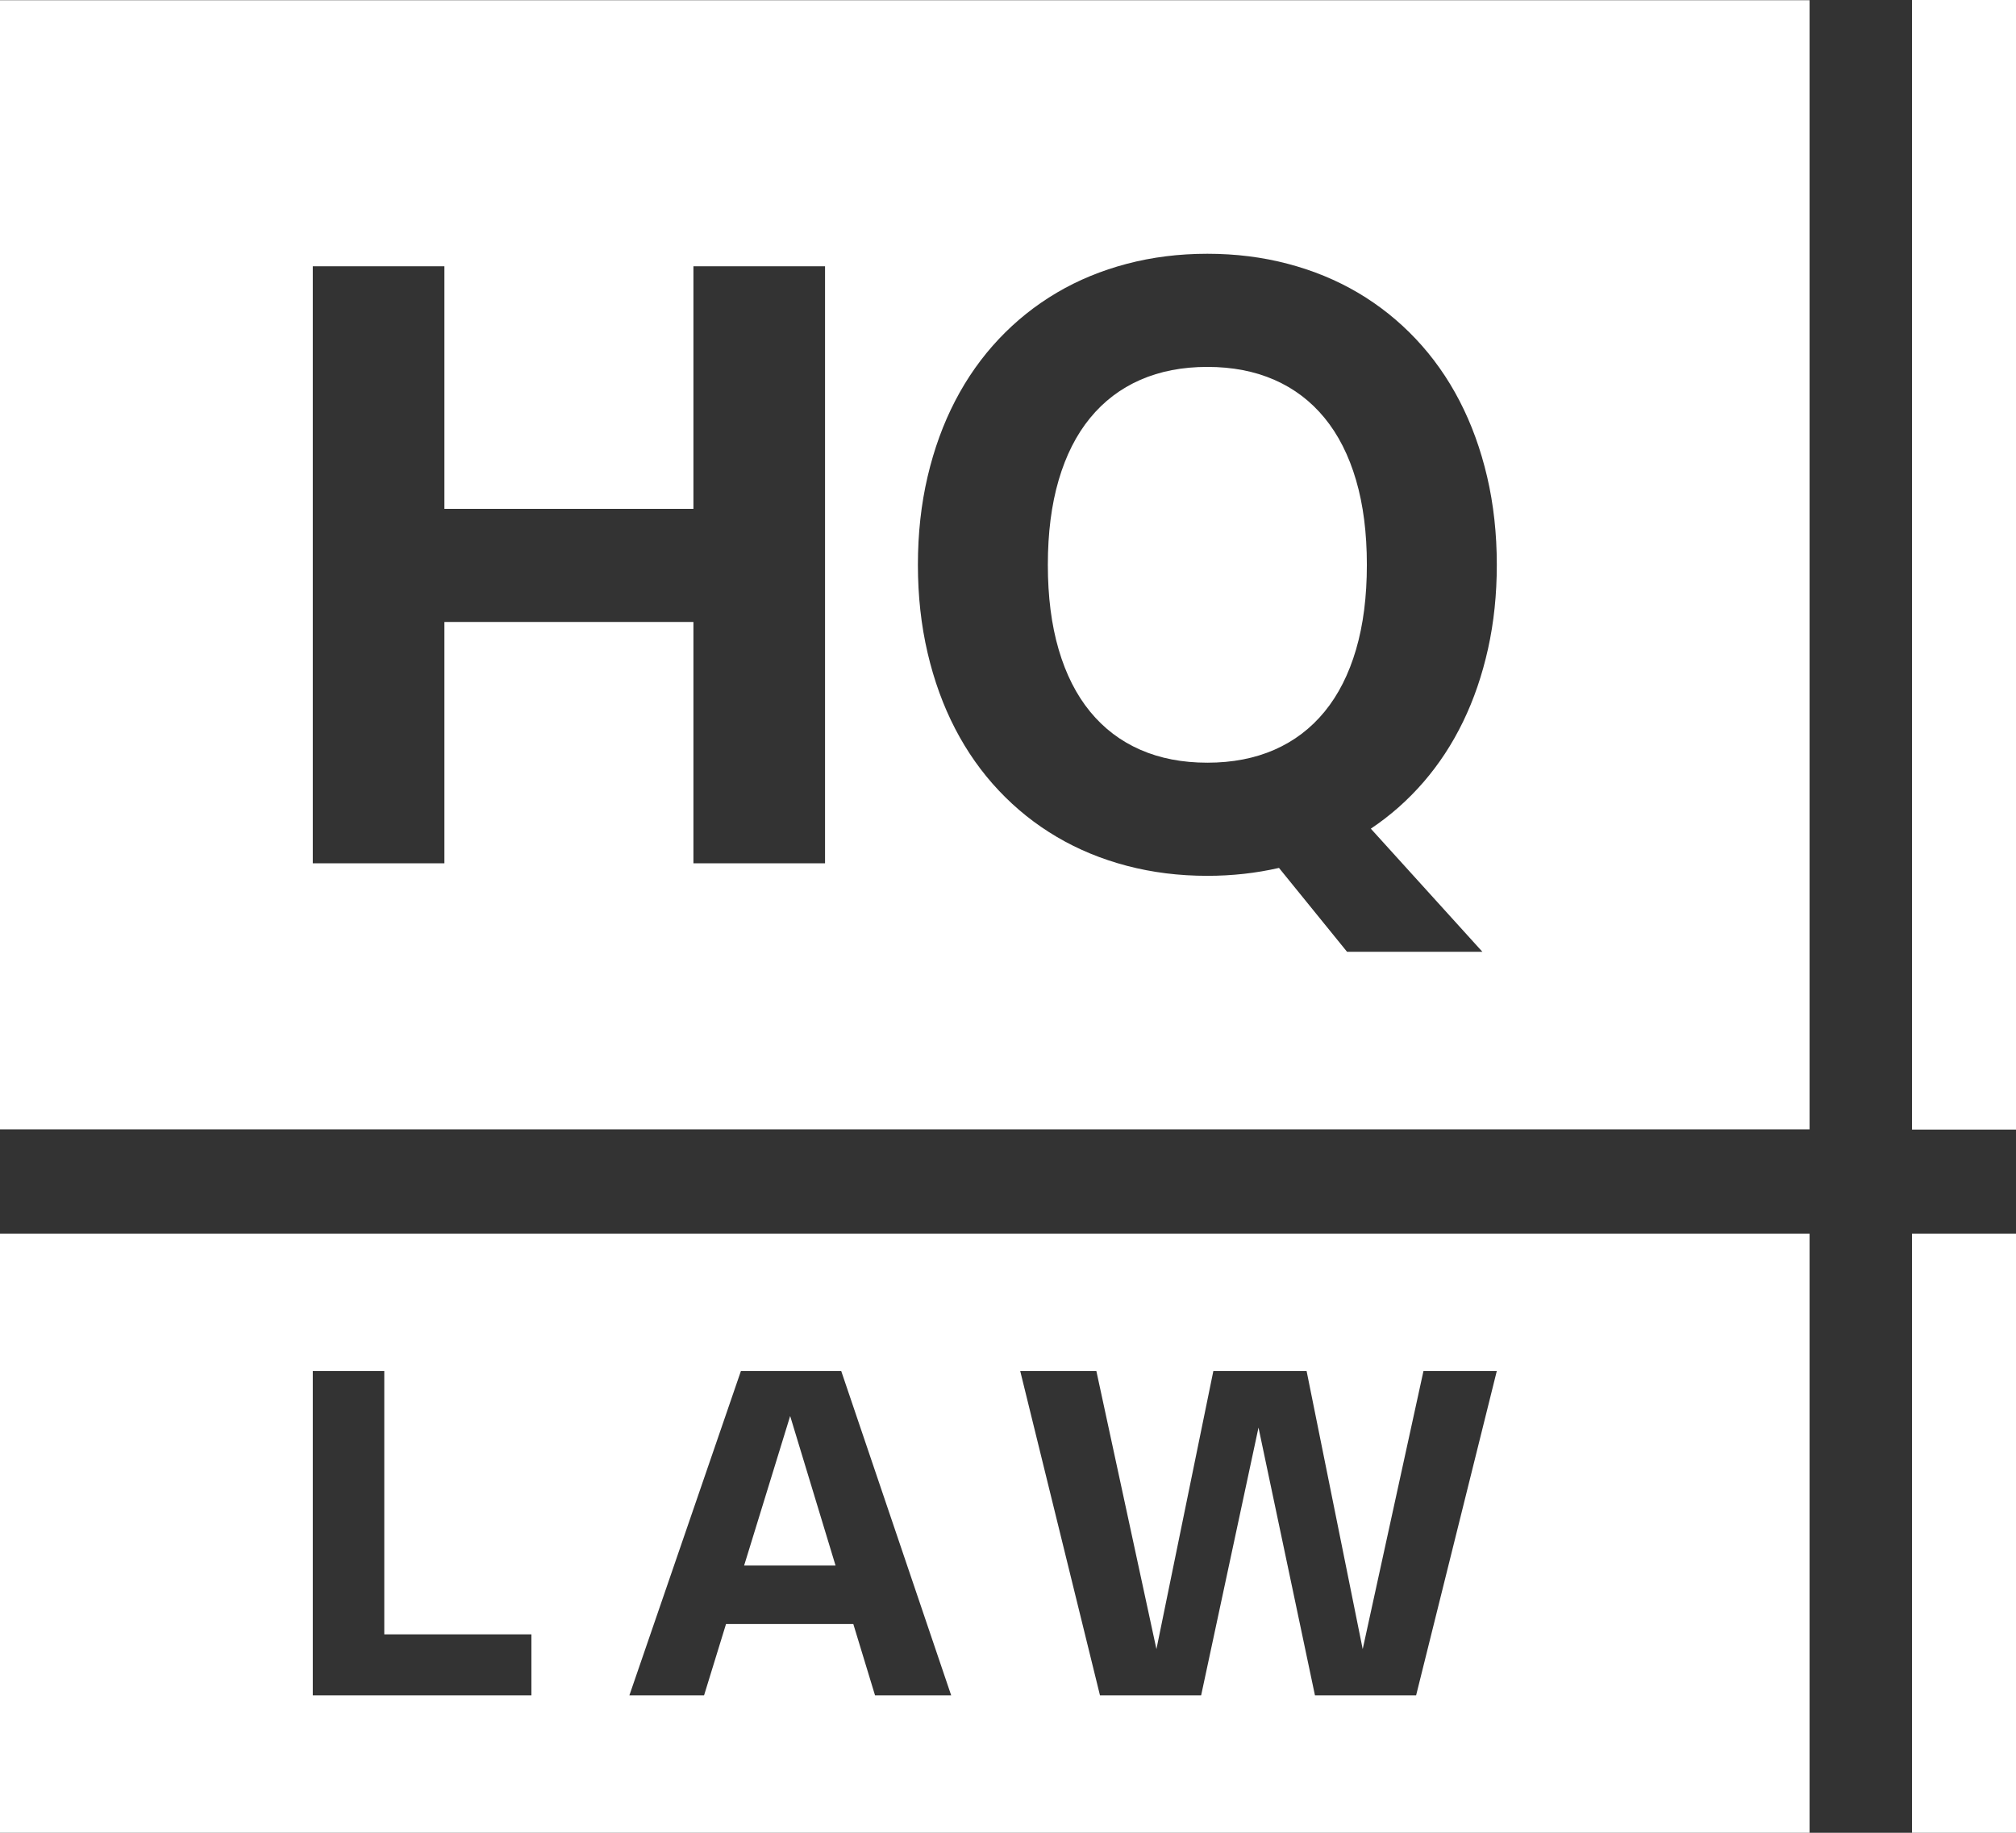
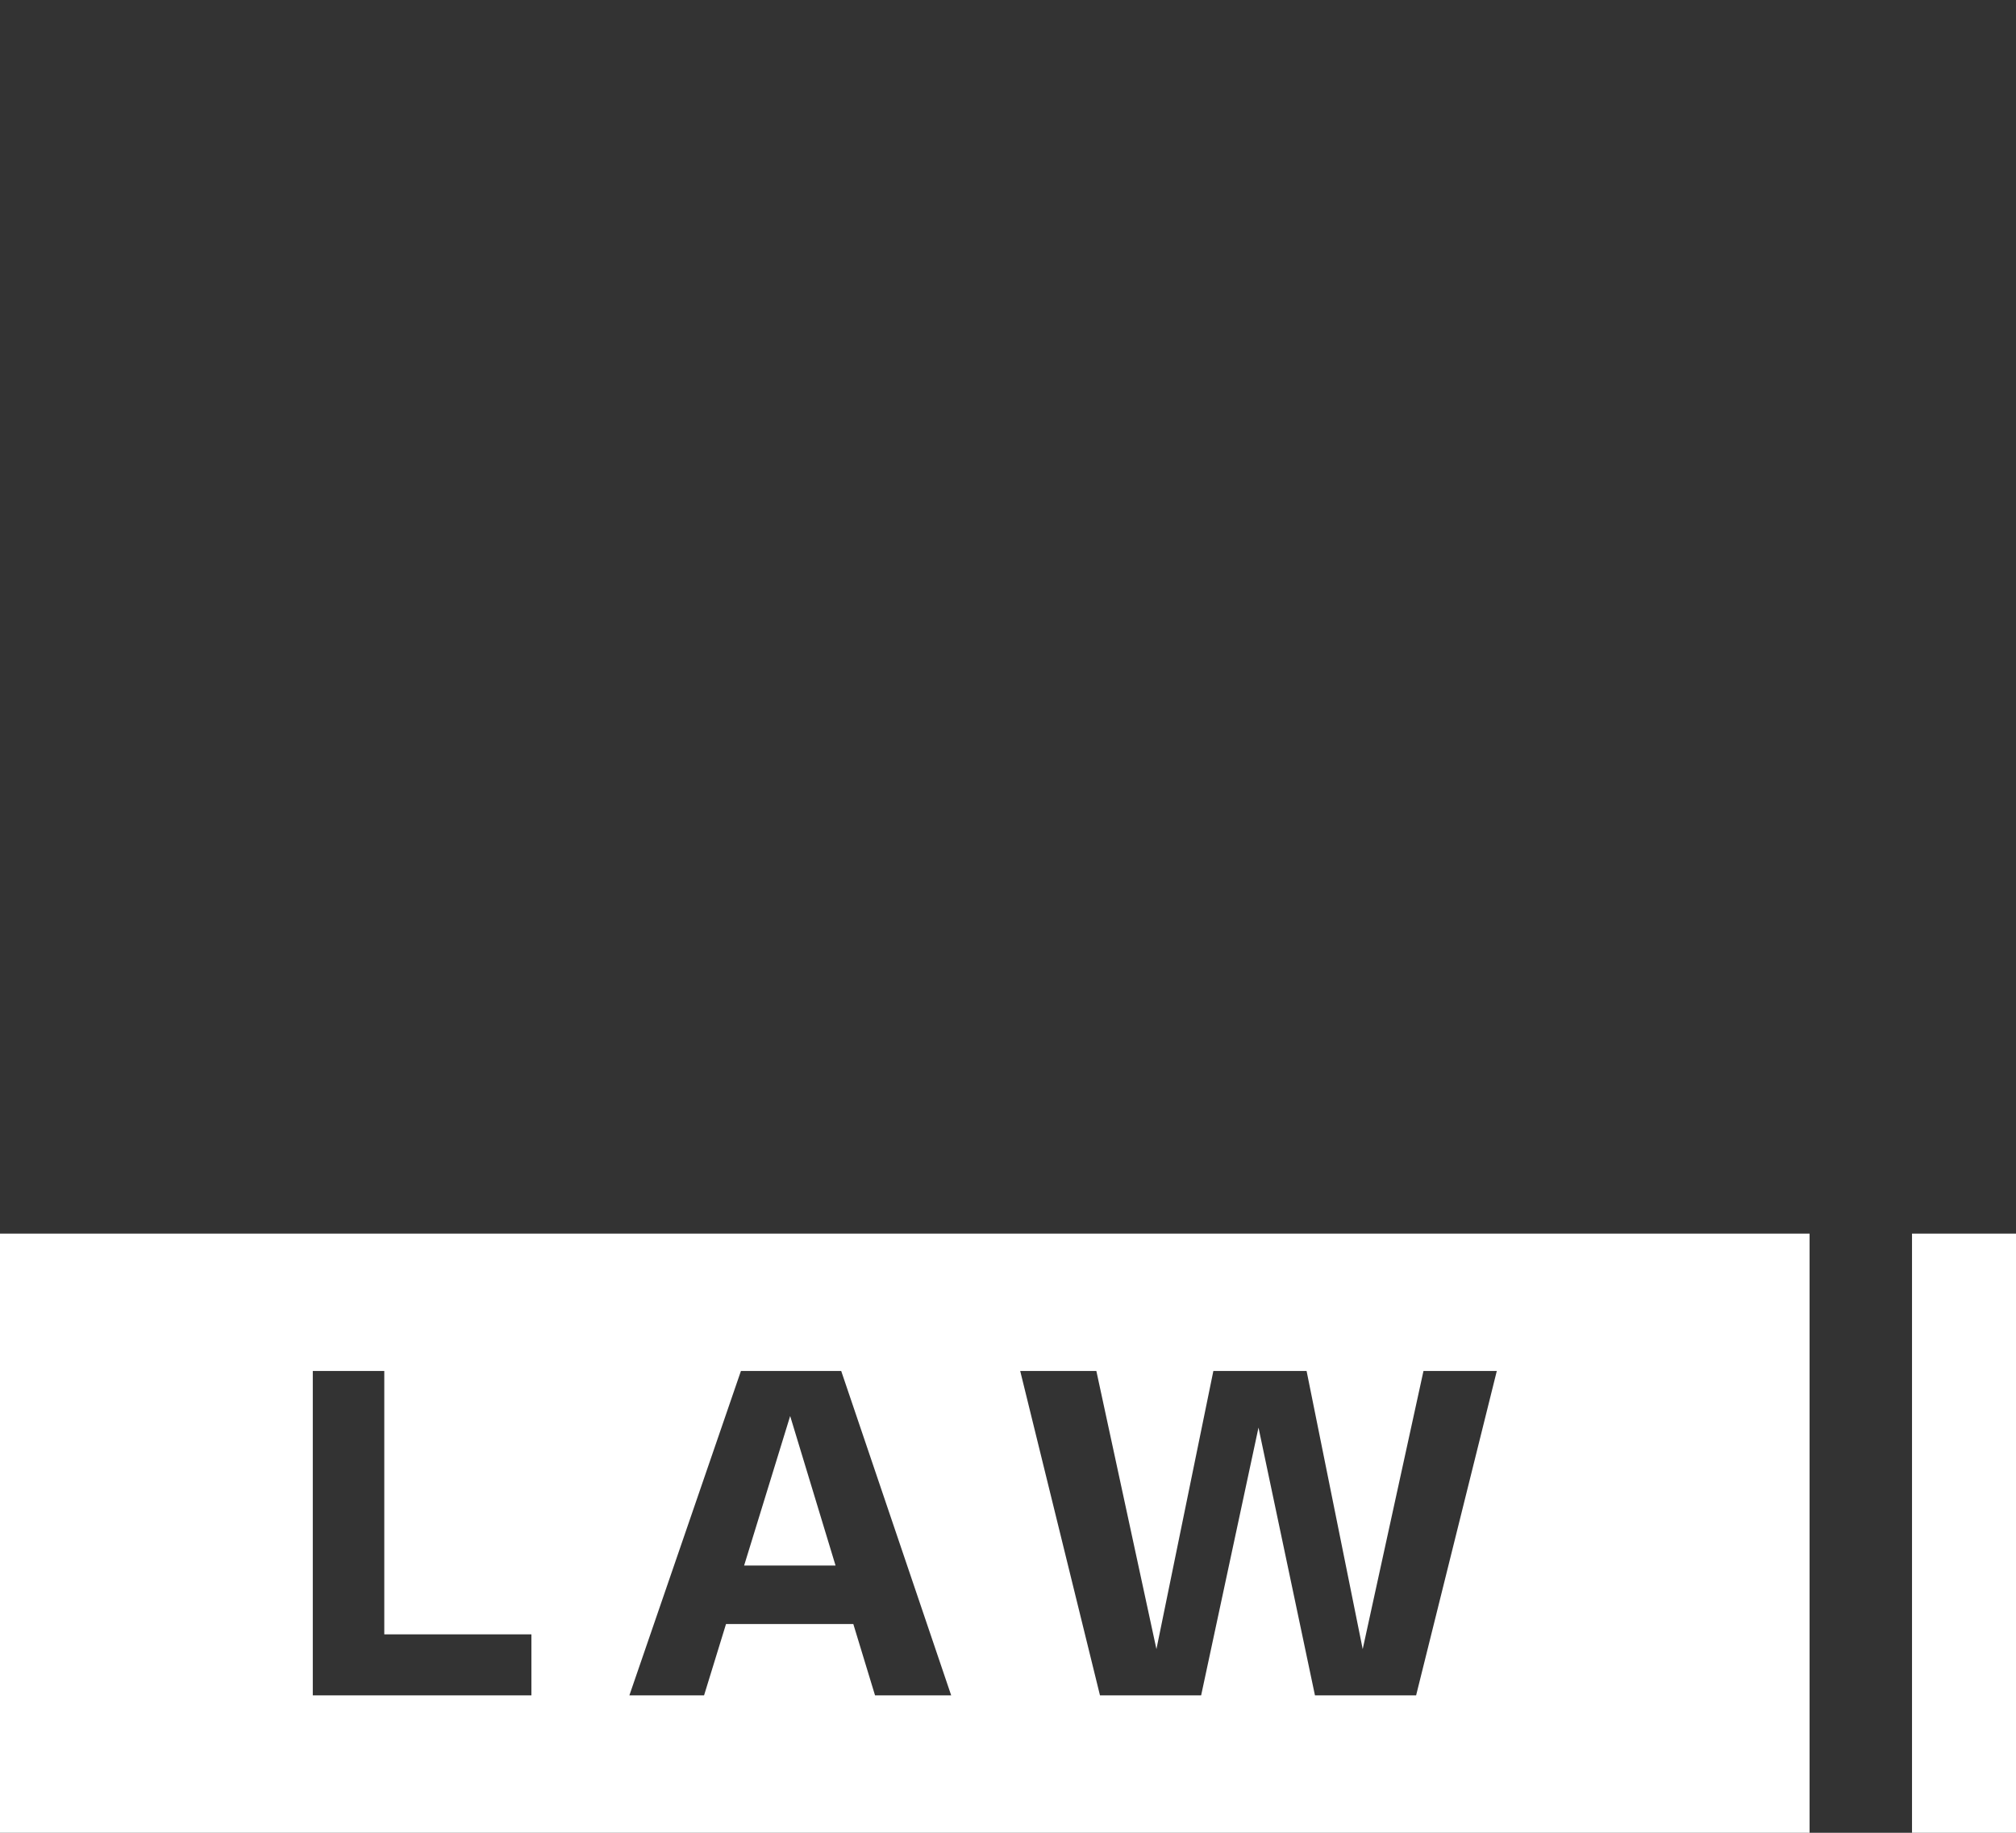
<svg xmlns="http://www.w3.org/2000/svg" width="110px" height="100px" viewBox="0 0 110 100" version="1.1">
  <rect x="0" y="0" width="110" height="100" fill="#333333" stroke="none" />
  <title>HQ-Logo-Reverse</title>
  <g id="Assets" stroke="none" stroke-width="1" fill="none" fill-rule="evenodd">
    <g transform="translate(-260, -100)" fill="#FFFFFF" id="HQ-Logo-Reverse">
      <g transform="translate(260, 100)" id="Group-15">
-         <path d="M110,0 L110,61.633 L104.326,61.633 L104.326,0 L110,0 Z M98.737,0.011 L98.737,61.619 L0,61.619 L0,0.011 L98.737,0.011 Z M65.878,13.846 C64.332,13.846 62.868,14.029 61.486,14.394 C60.103,14.758 58.829,15.283 57.663,15.97 C56.496,16.658 55.443,17.499 54.504,18.493 C53.565,19.488 52.77,20.614 52.118,21.87 C51.466,23.127 50.964,24.506 50.613,26.005 C50.261,27.504 50.084,29.108 50.084,30.817 C50.084,32.517 50.261,34.12 50.613,35.623 C50.964,37.126 51.466,38.507 52.118,39.764 C52.77,41.02 53.565,42.146 54.504,43.14 C55.443,44.135 56.496,44.976 57.663,45.663 C58.829,46.351 60.103,46.876 61.486,47.24 C62.868,47.604 64.332,47.787 65.878,47.787 C67.226,47.787 68.528,47.643 69.786,47.355 L73.501,51.933 L80.886,51.933 L74.797,45.214 C75.865,44.5 76.823,43.653 77.671,42.673 C78.519,41.693 79.239,40.594 79.83,39.376 C80.421,38.157 80.875,36.83 81.193,35.395 C81.511,33.96 81.671,32.434 81.671,30.817 C81.671,29.117 81.494,27.514 81.142,26.01 C80.79,24.507 80.288,23.127 79.636,21.87 C78.985,20.614 78.19,19.488 77.25,18.493 C76.311,17.499 75.258,16.658 74.092,15.97 C72.925,15.283 71.651,14.758 70.268,14.394 C68.886,14.029 67.423,13.846 65.878,13.846 Z M24.248,14.53 L17.067,14.53 L17.067,47.104 L24.248,47.104 L24.248,33.937 L37.836,33.937 L37.836,47.104 L45.017,47.104 L45.017,14.53 L37.836,14.53 L37.836,27.764 L24.248,27.764 L24.248,14.53 Z M65.878,20.019 C67.241,20.019 68.46,20.255 69.536,20.726 C70.611,21.197 71.524,21.89 72.274,22.805 C73.024,23.719 73.596,24.849 73.99,26.193 C74.384,27.536 74.581,29.078 74.581,30.817 C74.581,32.556 74.384,34.097 73.99,35.441 C73.596,36.785 73.024,37.914 72.274,38.829 C71.524,39.744 70.611,40.437 69.536,40.908 C68.46,41.379 67.241,41.614 65.878,41.614 C64.514,41.614 63.294,41.379 62.219,40.908 C61.143,40.437 60.231,39.744 59.481,38.829 C58.73,37.914 58.159,36.785 57.765,35.441 C57.371,34.097 57.174,32.556 57.174,30.817 C57.174,29.078 57.371,27.536 57.765,26.193 C58.159,24.849 58.73,23.719 59.481,22.805 C60.231,21.89 61.143,21.197 62.219,20.726 C63.294,20.255 64.514,20.019 65.878,20.019 Z" id="Combined-Shape" />
        <path d="M98.737,67.307 L98.737,100 L0,100 L0,67.307 L98.737,67.307 Z M110,67.307 L110,100 L104.326,100 L104.326,67.307 L110,67.307 Z M20.968,74.803 L17.067,74.803 L17.067,92.503 L28.995,92.503 L28.995,89.174 L20.968,89.174 L20.968,74.803 Z M45.899,74.803 L40.428,74.803 L34.341,92.503 L38.416,92.503 L39.614,88.611 L46.56,88.611 L47.745,92.503 L51.9,92.503 L45.899,74.803 Z M59.821,74.803 L55.666,74.803 L60.019,92.503 L65.538,92.503 L68.668,77.892 L71.749,92.503 L77.268,92.503 L81.671,74.803 L77.67,74.803 L74.354,89.979 L71.292,74.803 L66.205,74.803 L63.099,89.979 L59.821,74.803 Z M43.114,77.261 L45.59,85.418 L40.602,85.418 L43.114,77.261 Z" id="Combined-Shape" />
      </g>
    </g>
  </g>
</svg>